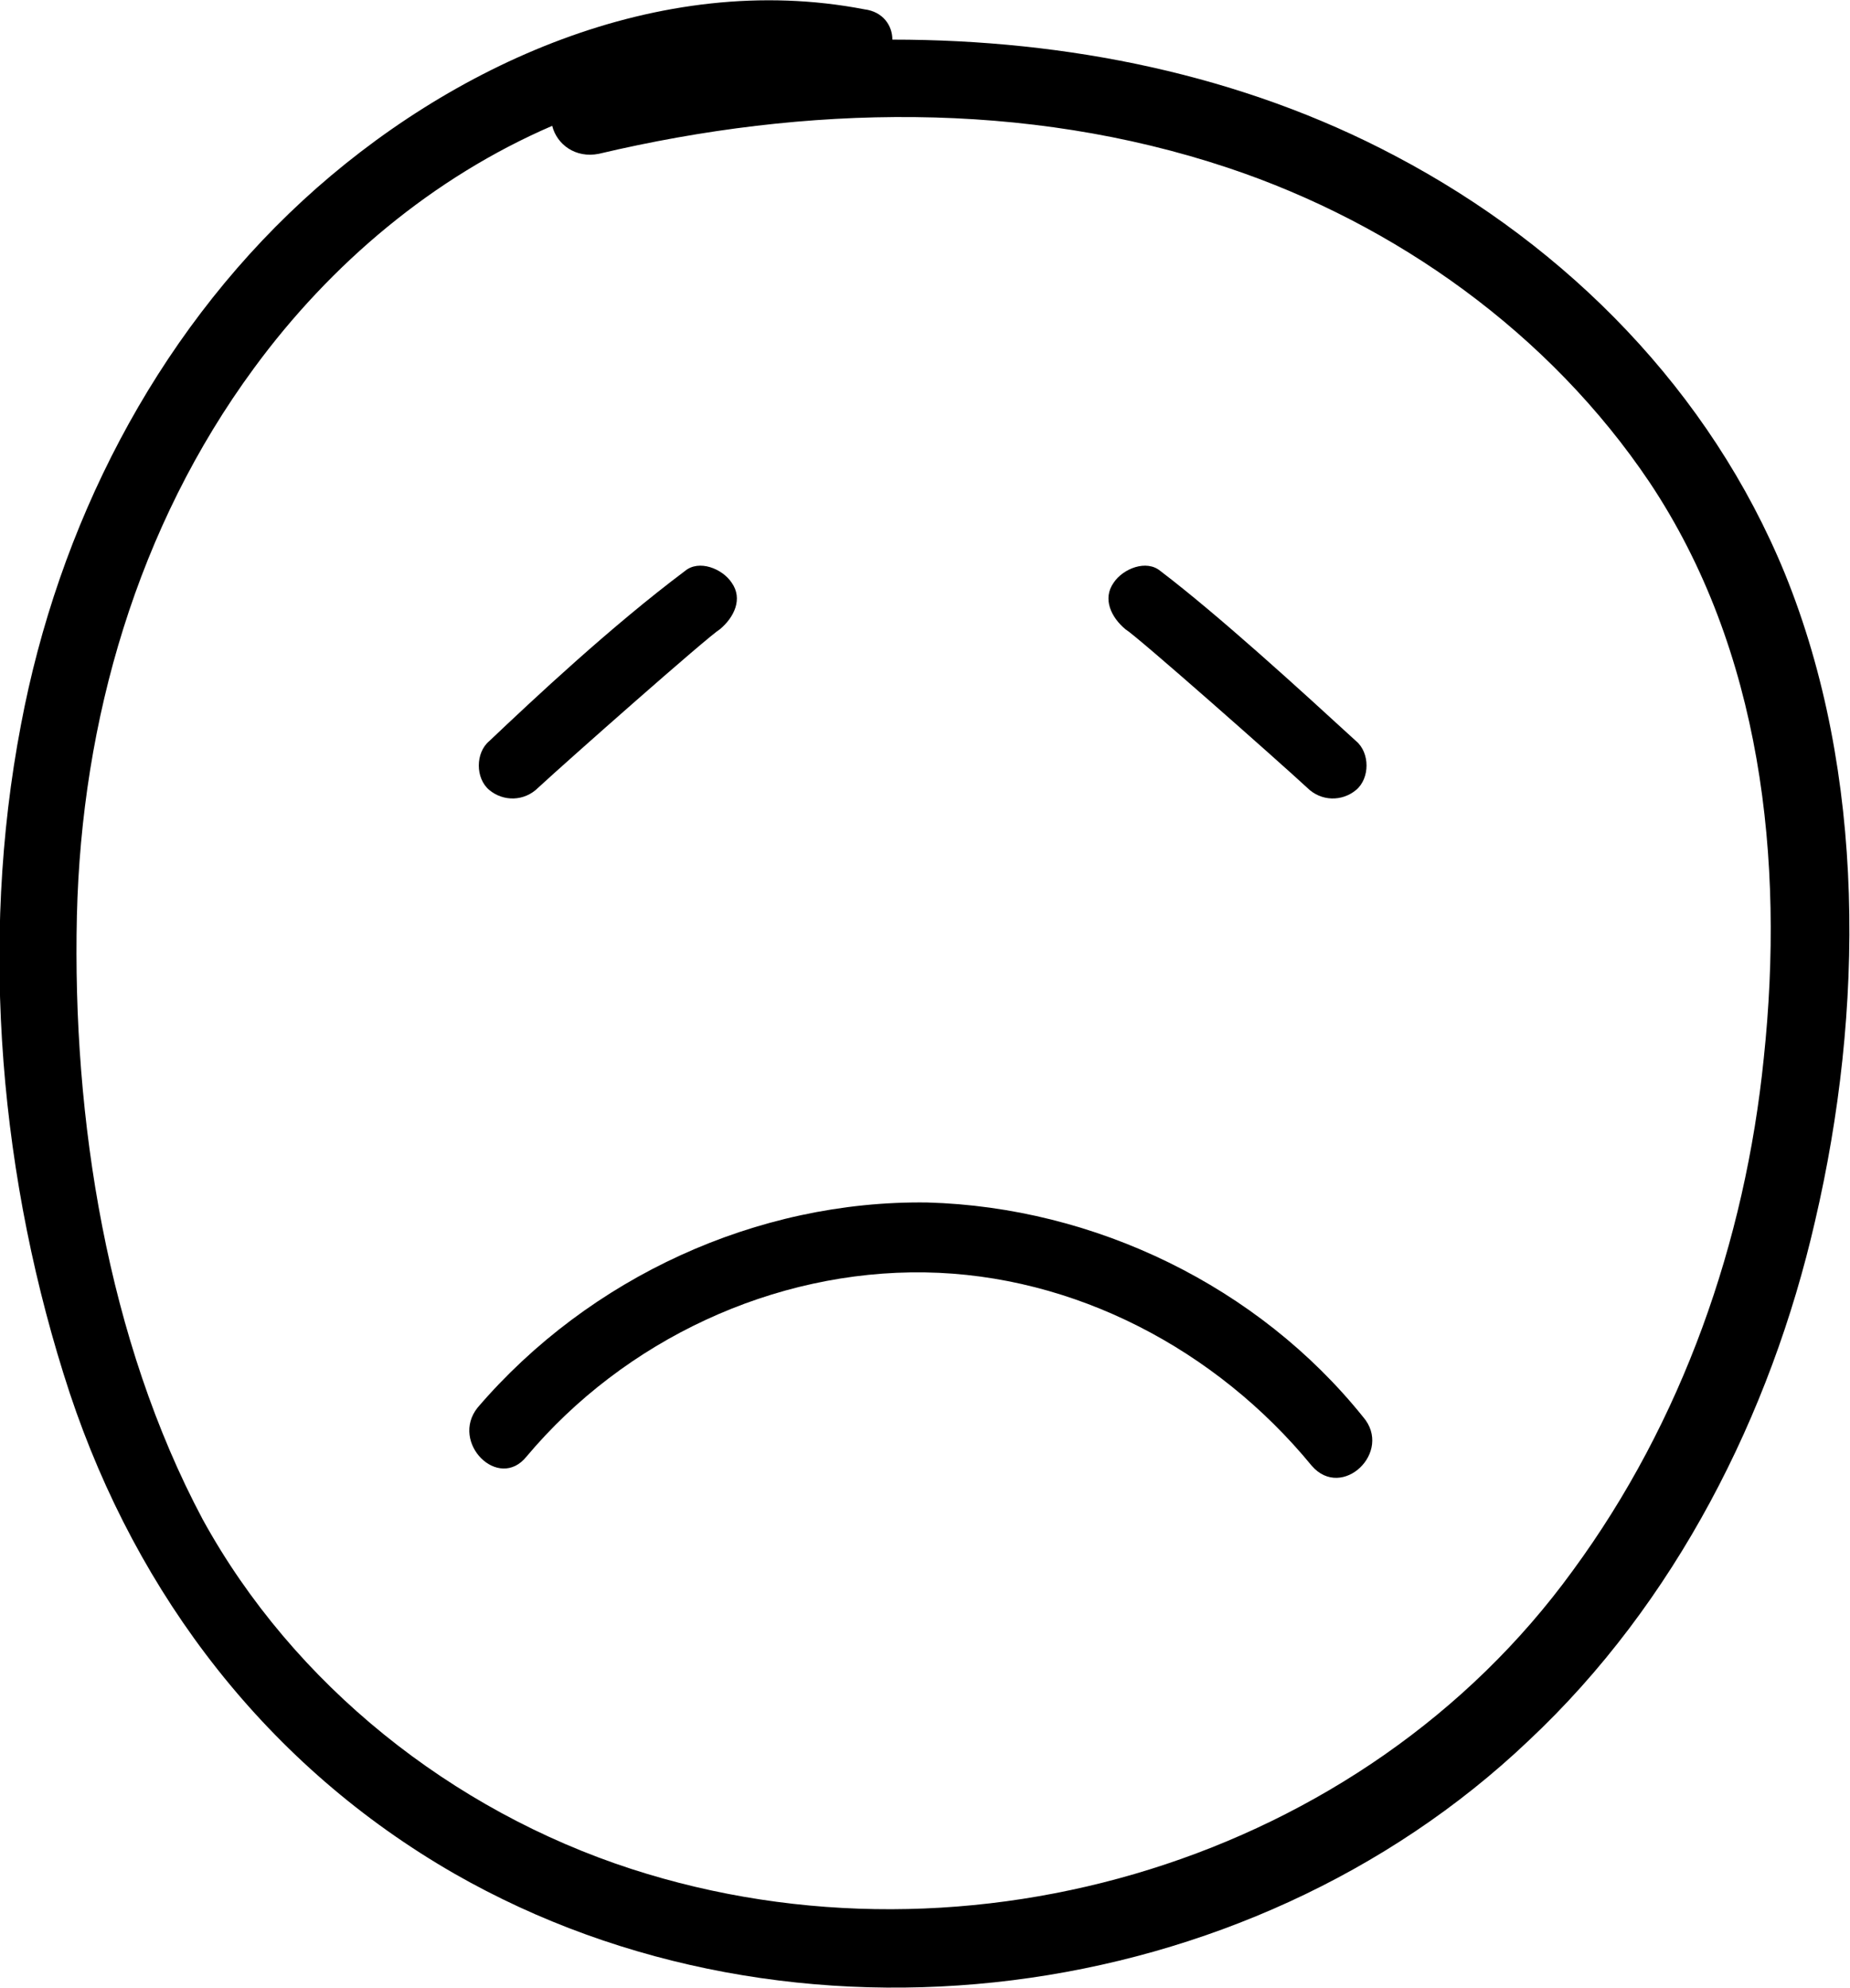
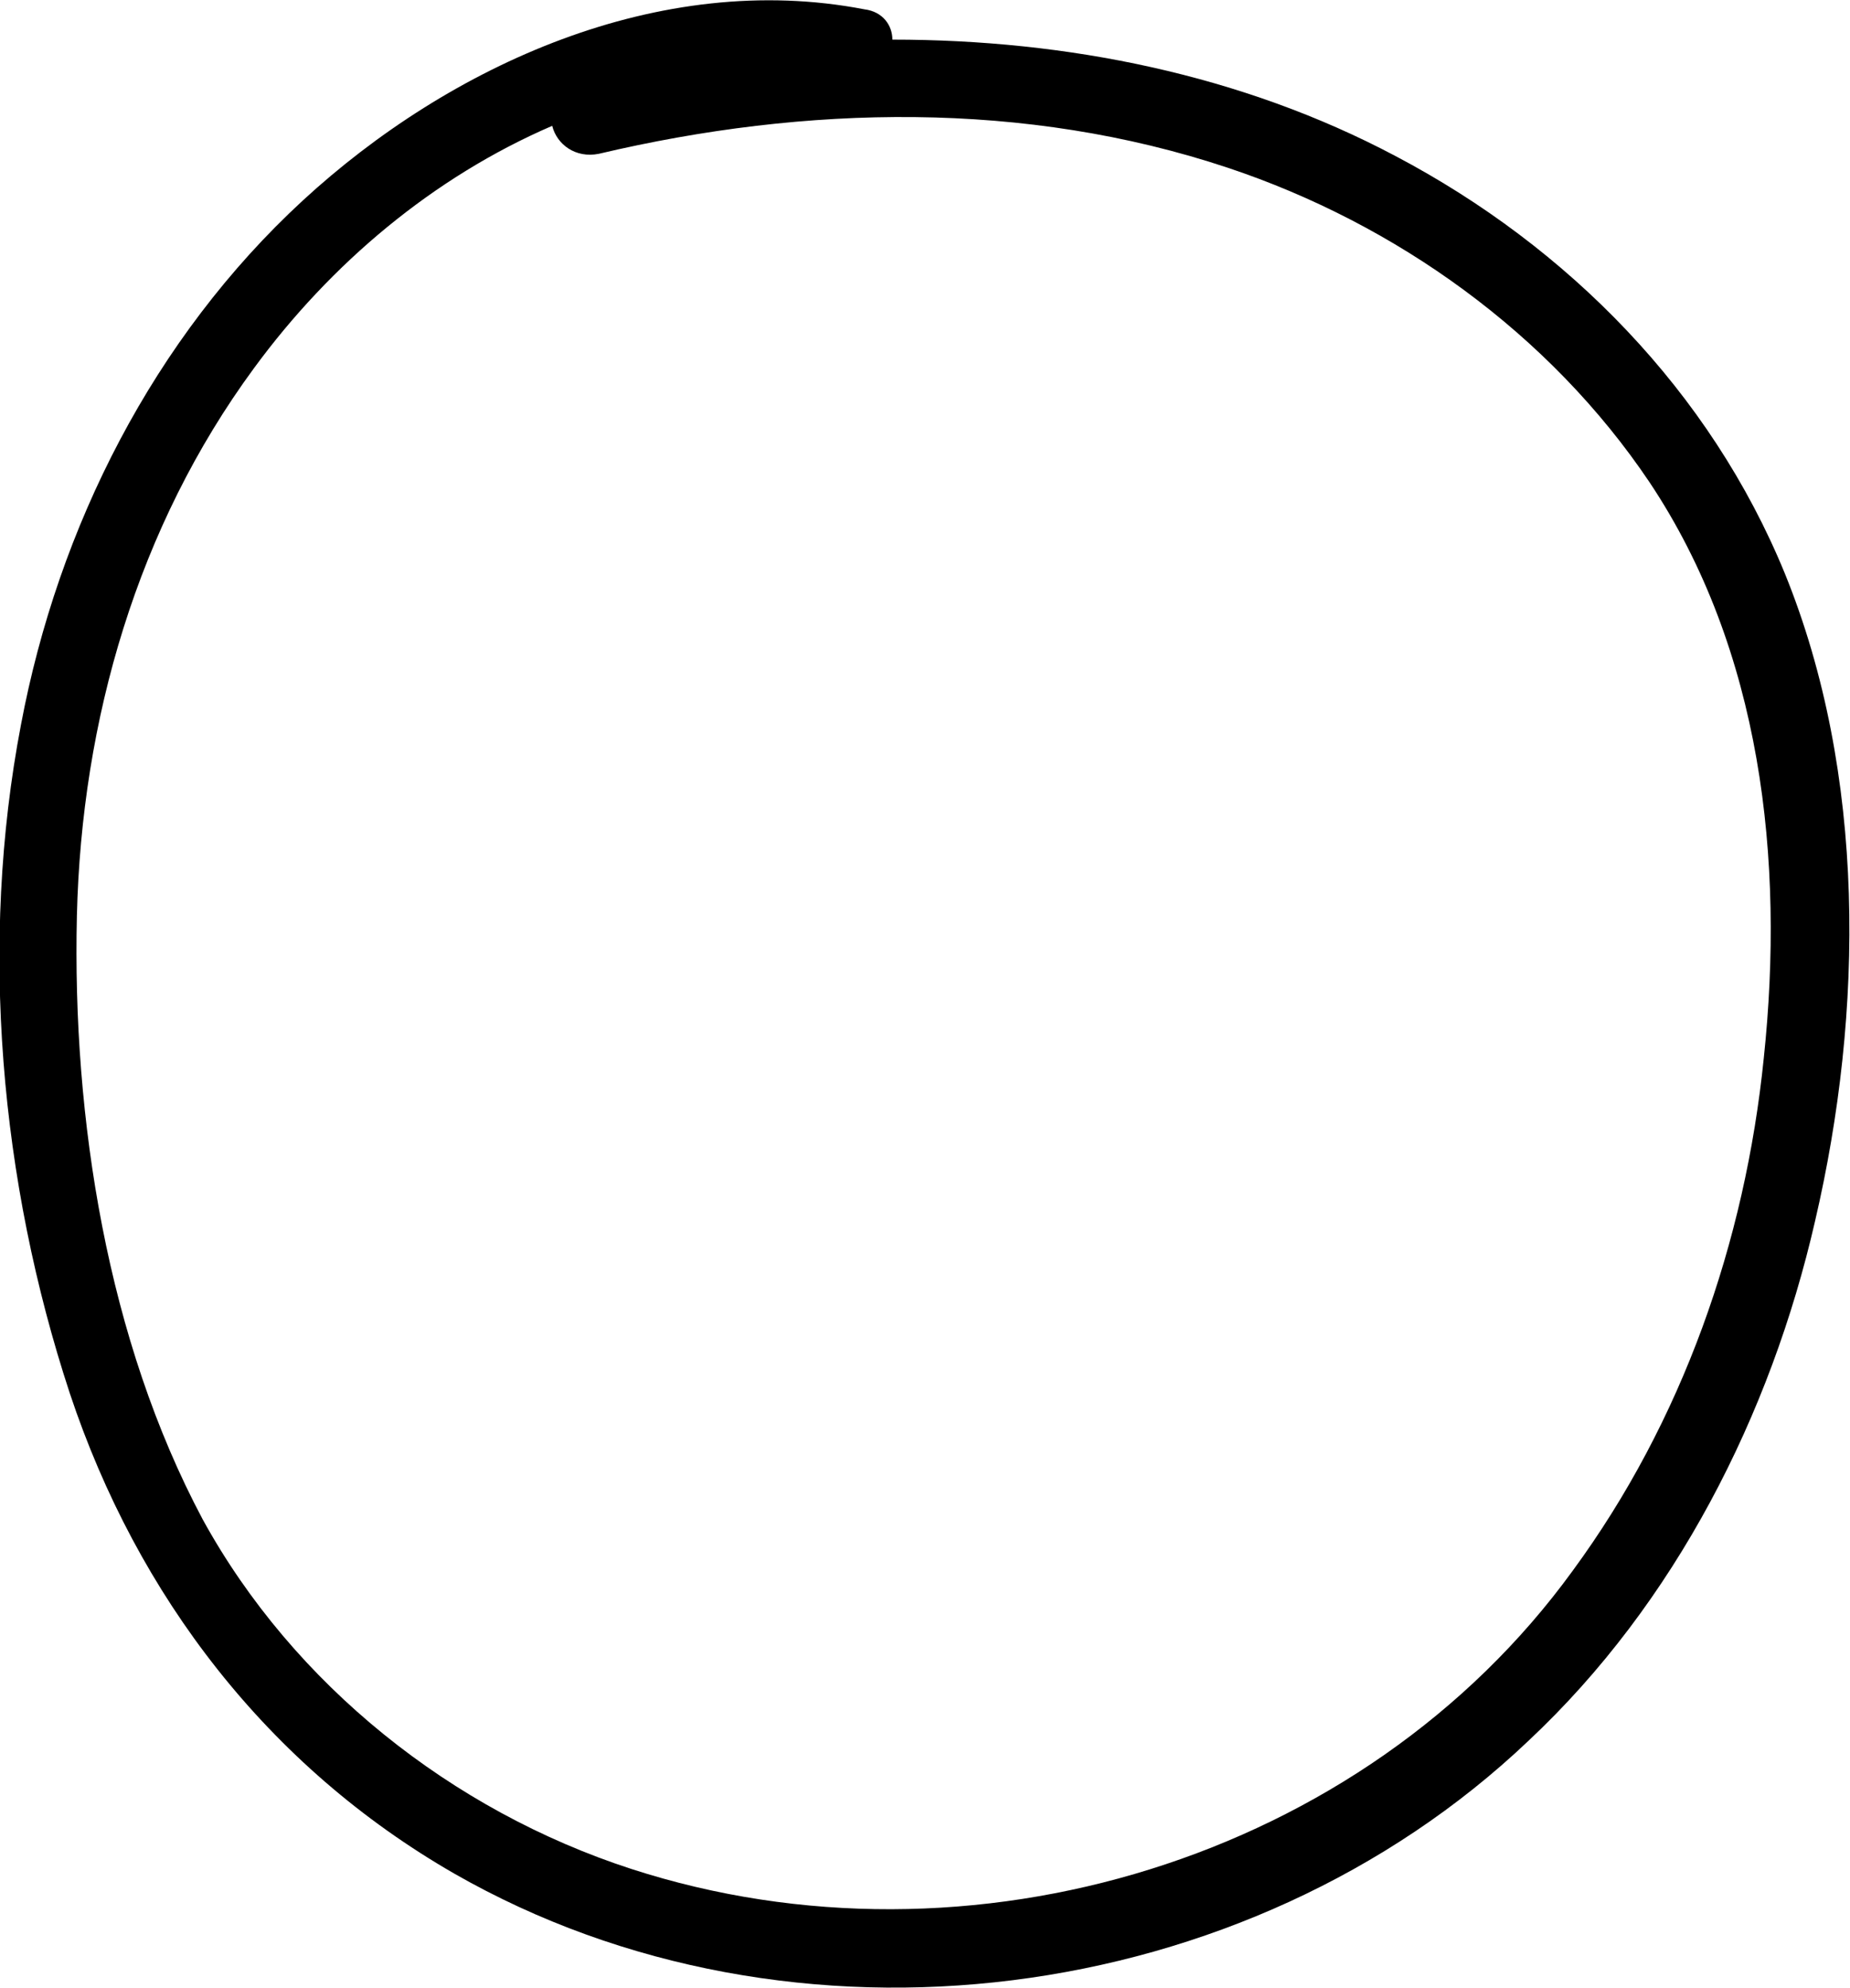
<svg xmlns="http://www.w3.org/2000/svg" id="Layer_1" x="0px" y="0px" viewBox="0 0 79.4 85.3" style="enable-background:new 0 0 79.4 85.3;" xml:space="preserve">
  <g>
    <path d="M76.6,24.6c-3.2-7.8-9.3-14-16.7-17.9c-6.6-3.5-14.1-5-21.6-5c0-0.6-0.4-1.2-1.2-1.3C28.3-1.3,19.3,2.8,13,8.6   C6.6,14.5,2.5,22.6,0.9,31.1C-0.9,40.5,0,50.7,3,59.8c2.9,8.7,8.5,16,16.5,20.6c14.5,8.3,34,5.8,46.1-5.7   c6.3-5.9,10.4-14,12.3-22.3C80,43.4,80.1,33.2,76.6,24.6z M75.7,45.4c-0.8,7.9-3.5,15.6-8.2,22c-9,12.4-25.9,17.5-40.4,12.8   c-7.7-2.5-14.5-7.9-18.4-15C4.6,57.5,3.1,48,3.3,39.3c0.2-8.4,2.6-16.7,7.6-23.5c3.3-4.5,7.7-8.2,12.8-10.4c0.2,0.8,1,1.4,2,1.2   C34.6,4.5,44,4.3,52.7,7.2c7.2,2.4,13.8,7.1,18.1,13.5C75.6,27.9,76.6,36.9,75.7,45.4z" />
    <g>
-       <path d="M23.1,33.8c1.3-1.2,7.3-6.5,7.8-6.8c0.6-0.5,1-1.3,0.5-2c-0.4-0.6-1.4-1-2-0.5c-3.2,2.4-6.5,5.5-8.4,7.3    c-0.6,0.5-0.6,1.6,0,2.1C21.6,34.4,22.5,34.4,23.1,33.8z" />
-       <path d="M58.5,60.8c-4.5-5.6-11.5-9-18.7-9.2c-7.3-0.1-14.5,3.2-19.3,8.8c-1.2,1.5,0.9,3.6,2.1,2.1c4.2-5,10.6-8,17.1-7.9    c6.4,0.1,12.5,3.3,16.6,8.3C57.6,64.4,59.8,62.3,58.5,60.8z" />
-     </g>
-     <path d="M56.1,33.8c-1.3-1.2-7.3-6.5-7.8-6.8c-0.6-0.5-1-1.3-0.5-2c0.4-0.6,1.4-1,2-0.5c2.5,1.9,6,5.1,8.4,7.3   c0.6,0.5,0.6,1.6,0,2.1C57.6,34.4,56.7,34.4,56.1,33.8z" />
+       </g>
  </g>
</svg>